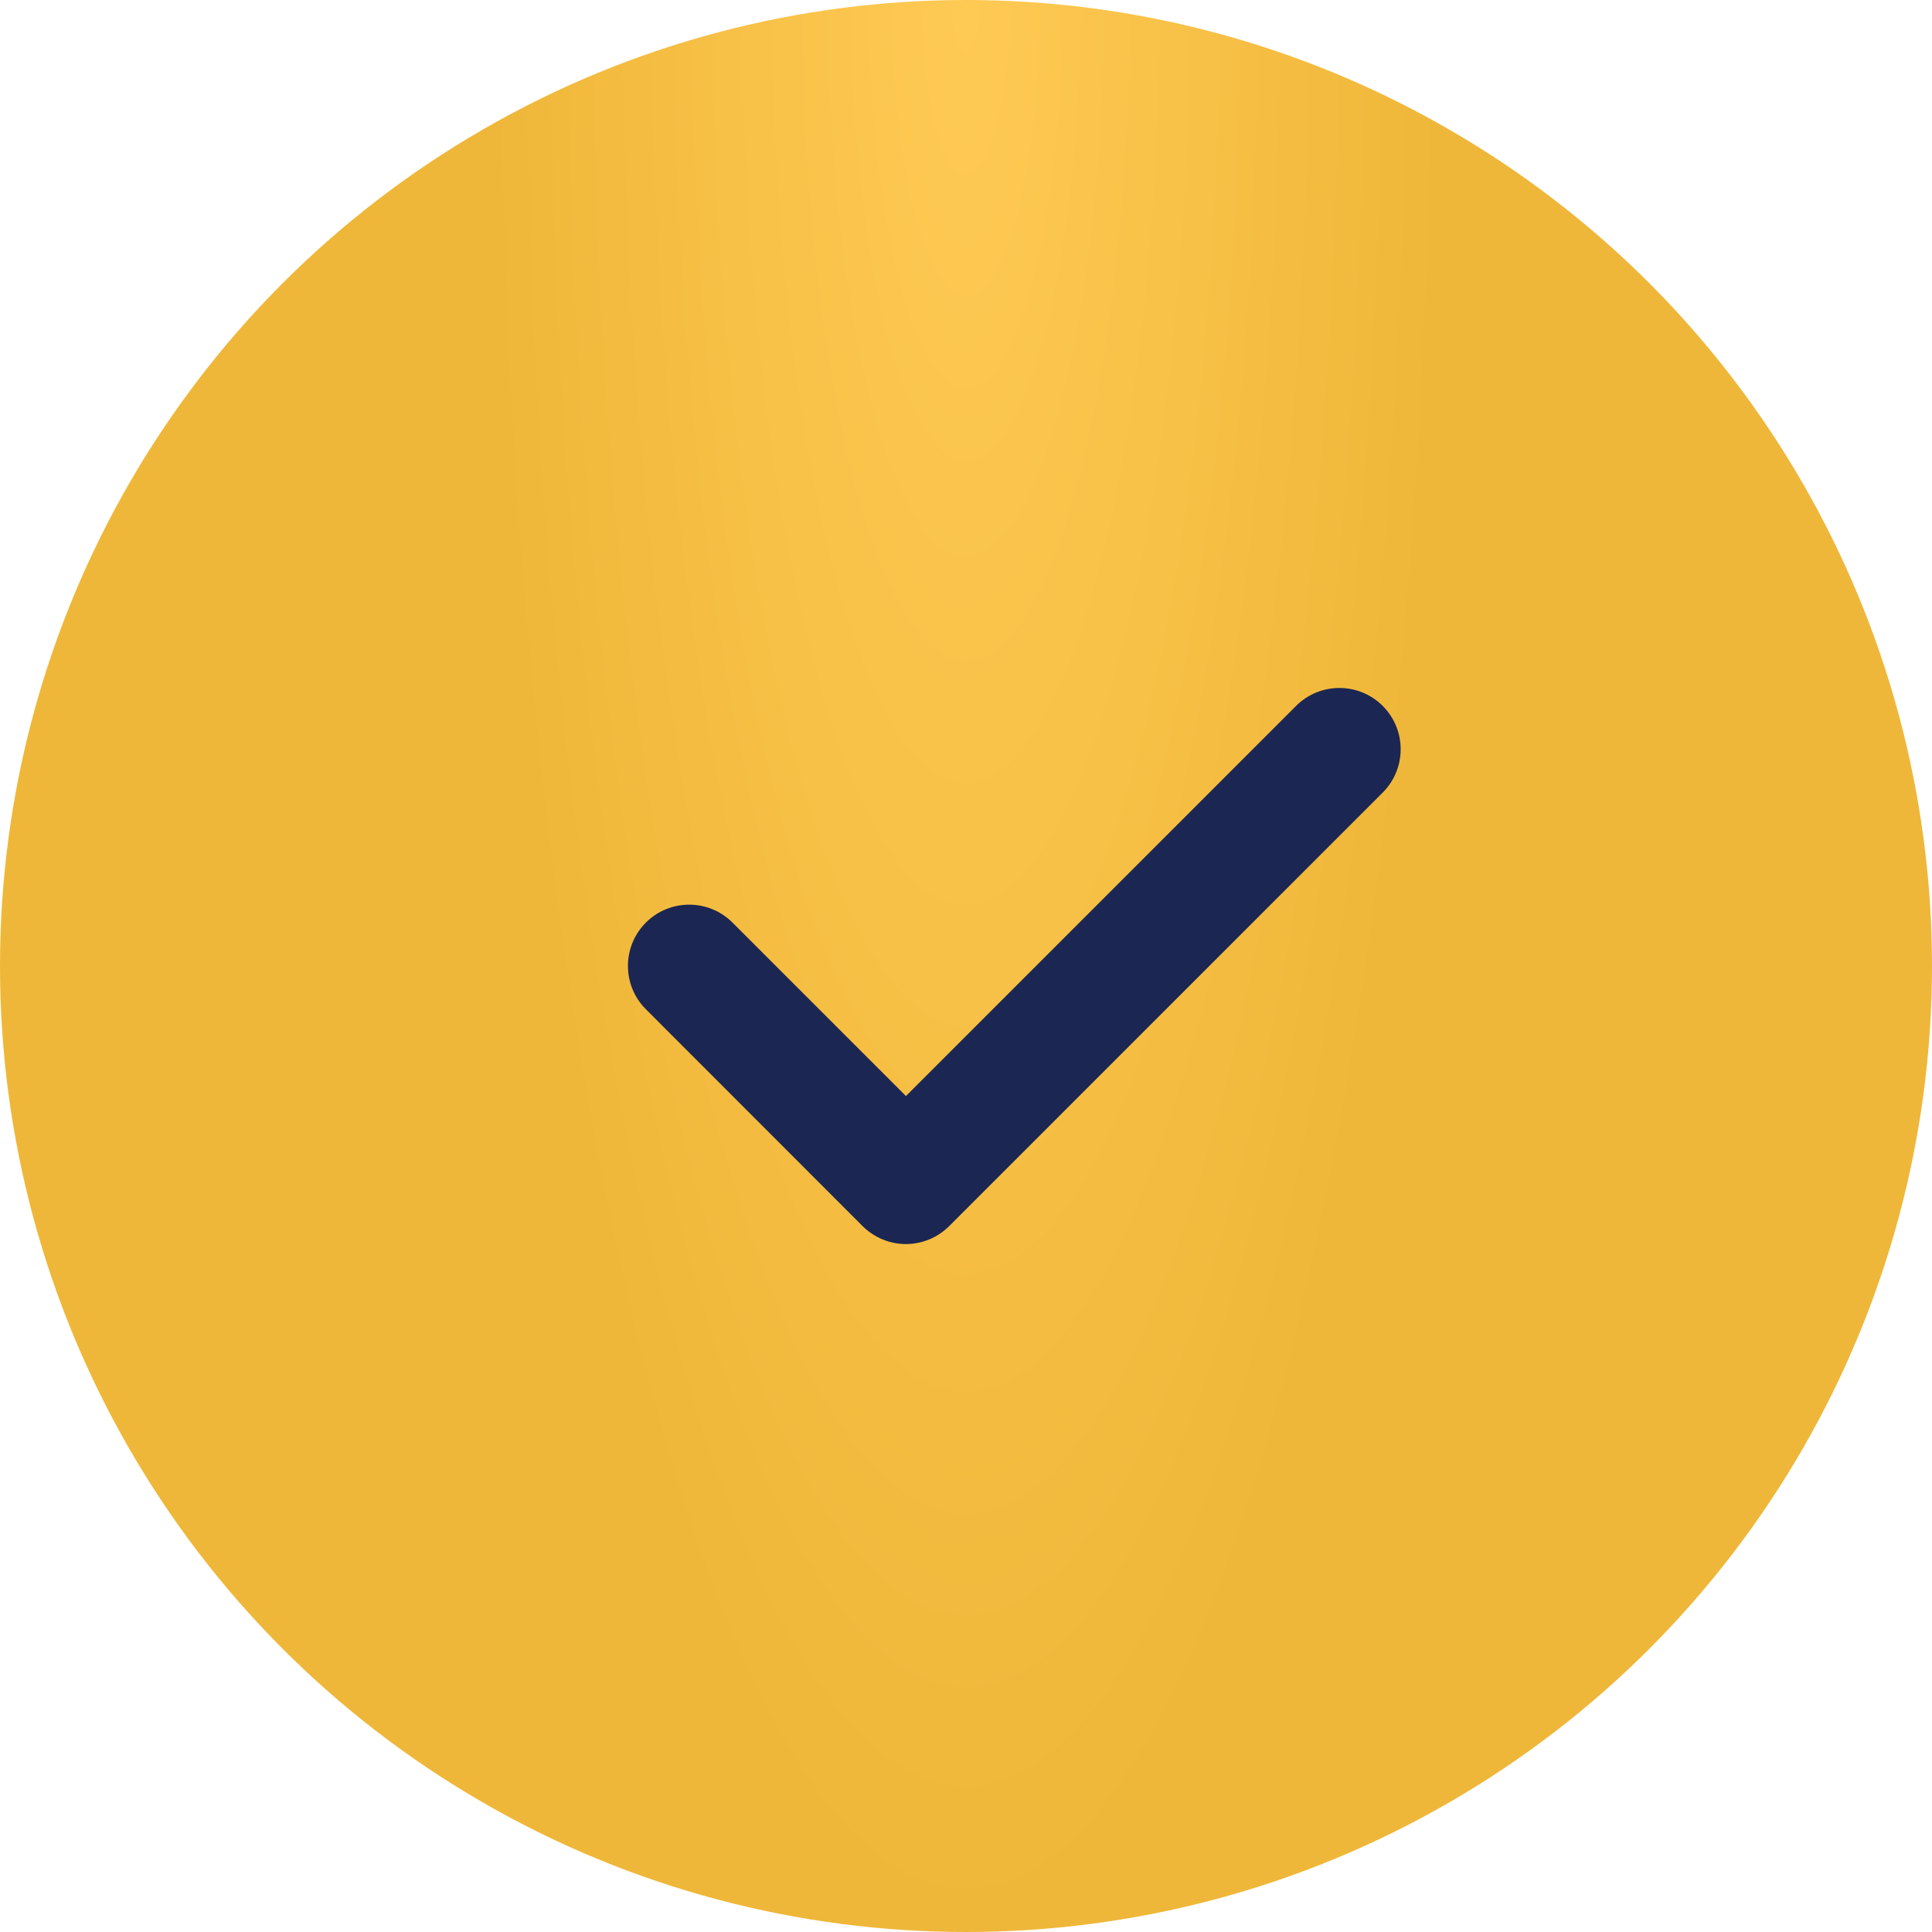
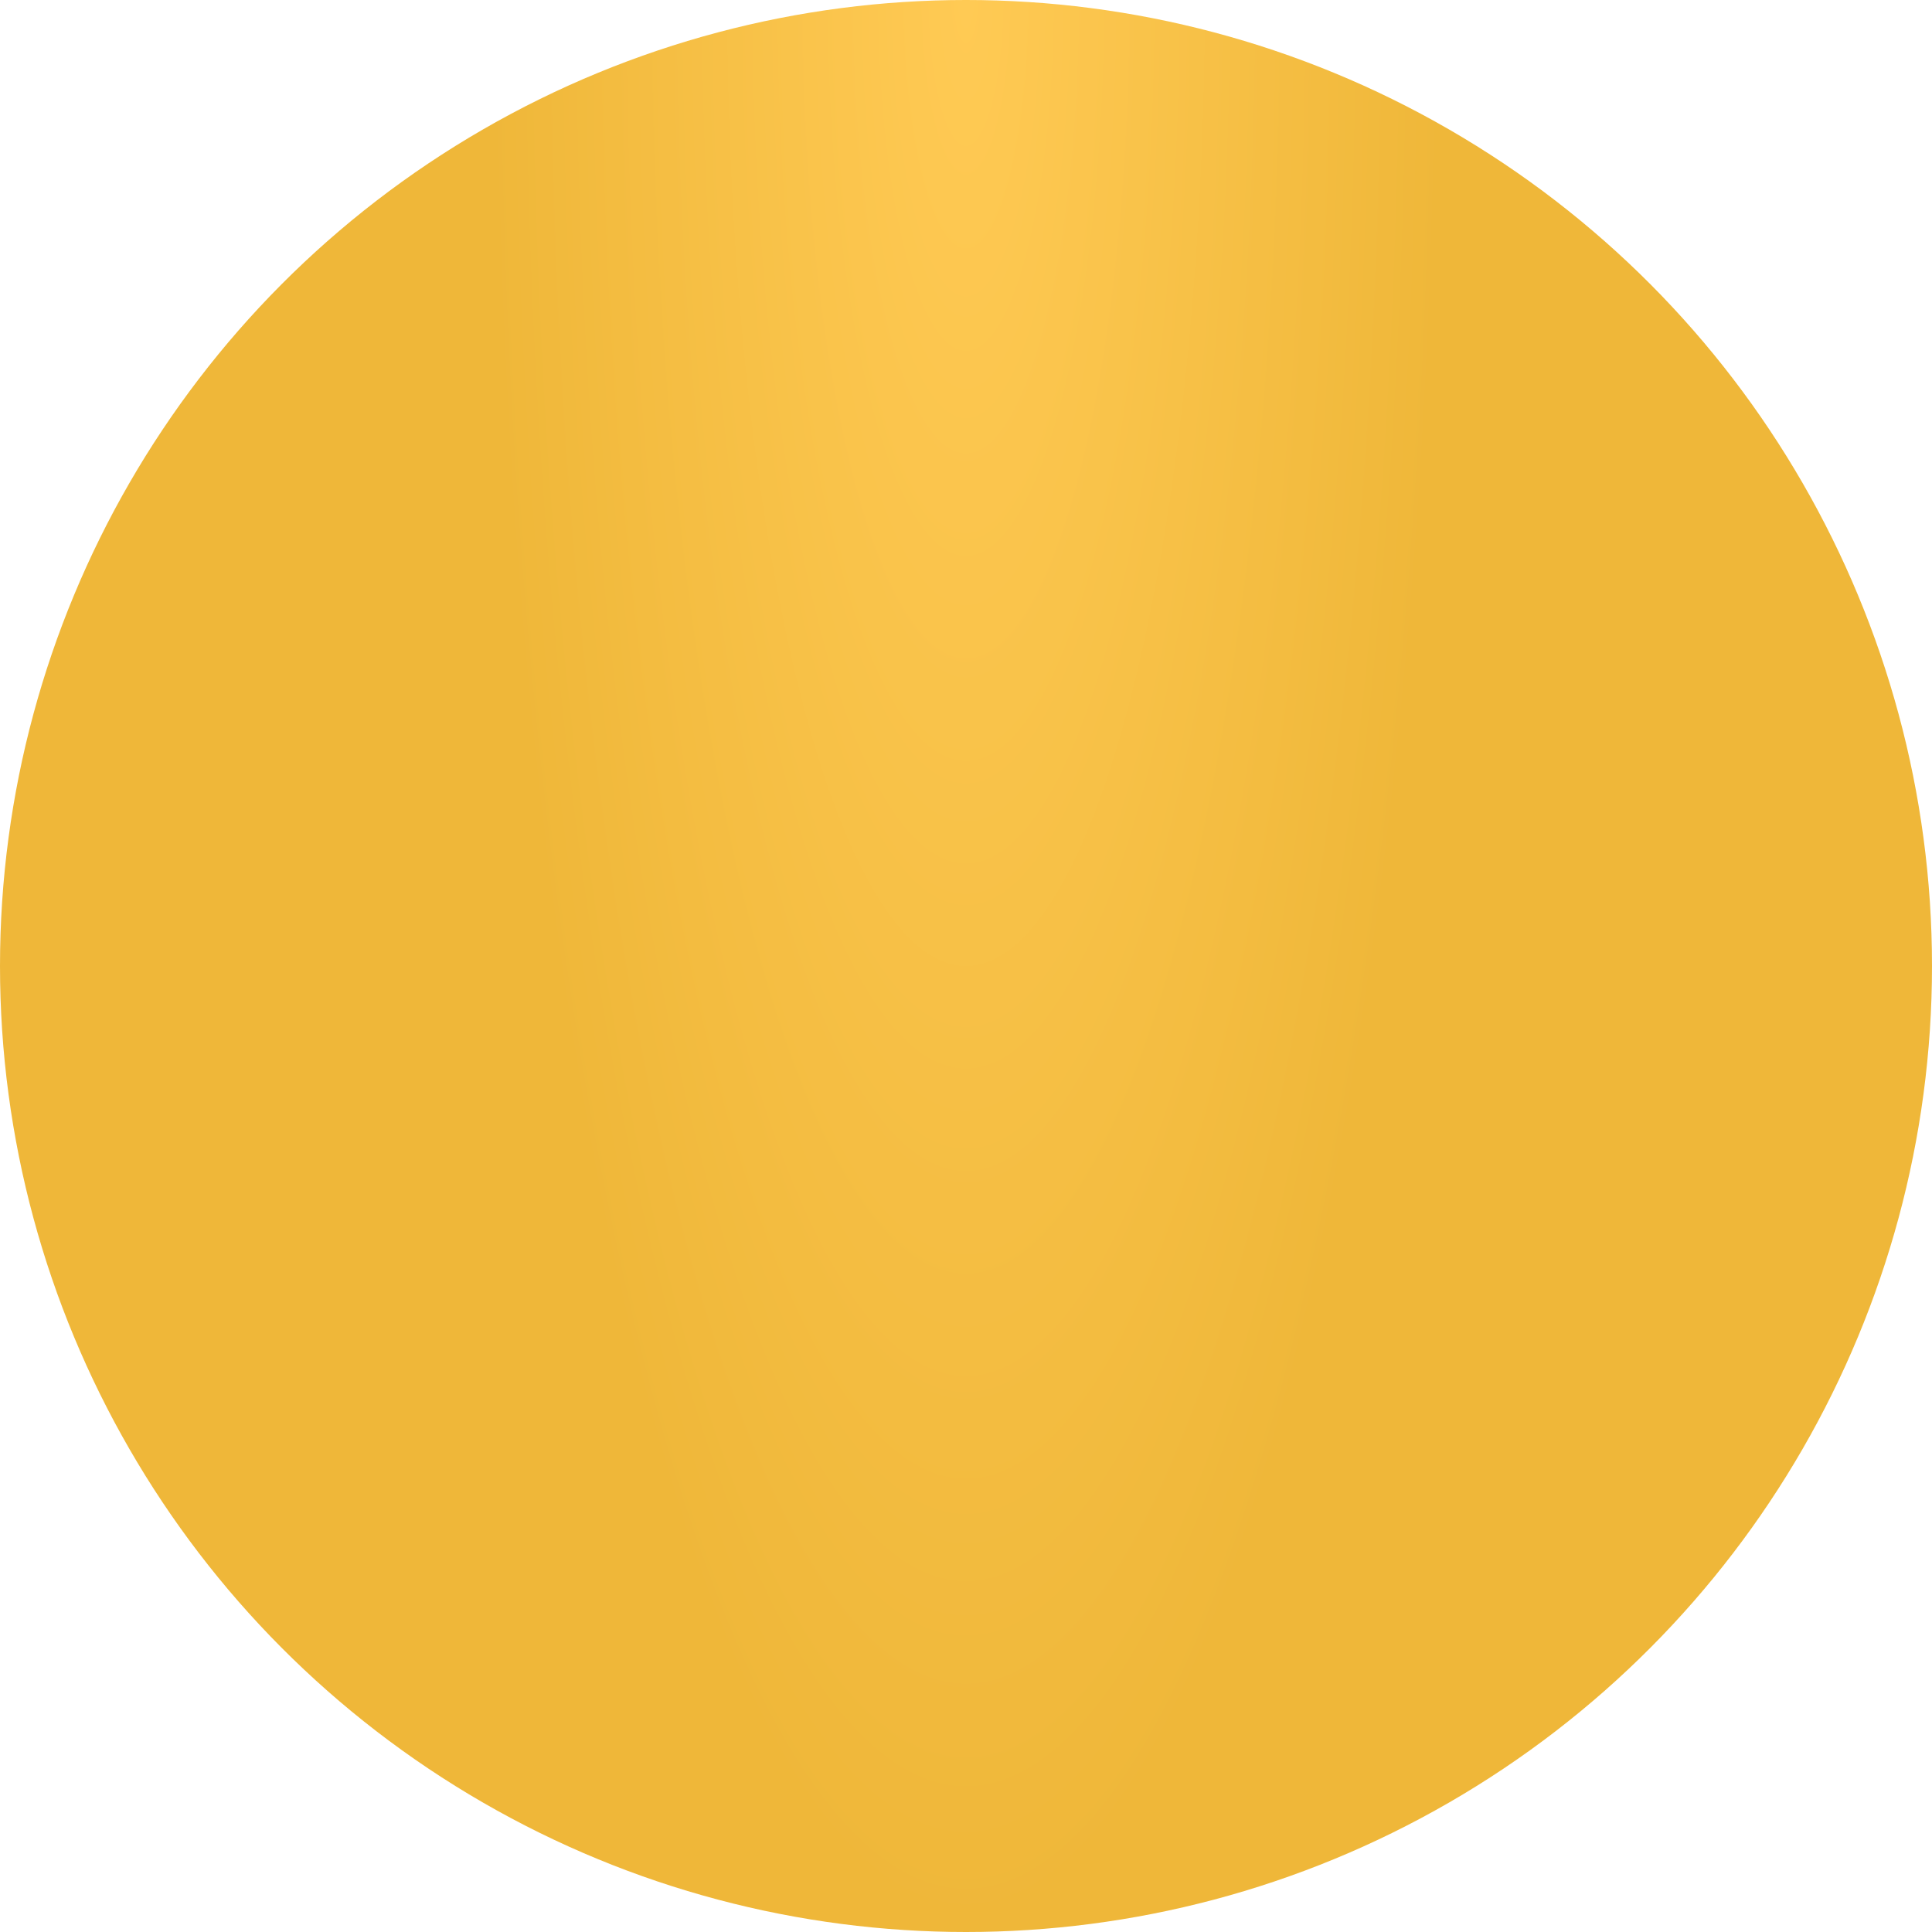
<svg xmlns="http://www.w3.org/2000/svg" width="13" height="13" viewBox="0 0 13 13" fill="none">
  <circle cx="6.5" cy="6.5" r="6.5" fill="url(#paint0_radial)" />
  <g clip-path="url(#clip0)">
-     <path d="M6.096 8.371C5.99 8.371 5.885 8.33 5.804 8.25L4.346 6.791C4.185 6.63 4.185 6.369 4.346 6.208C4.507 6.047 4.768 6.047 4.929 6.208L6.096 7.375L8.721 4.75C8.882 4.589 9.143 4.589 9.304 4.75C9.465 4.911 9.465 5.172 9.304 5.333L6.387 8.25C6.307 8.33 6.201 8.371 6.096 8.371Z" fill="#1C2652" />
+     <path d="M6.096 8.371C5.99 8.371 5.885 8.33 5.804 8.25C4.185 6.63 4.185 6.369 4.346 6.208C4.507 6.047 4.768 6.047 4.929 6.208L6.096 7.375L8.721 4.75C8.882 4.589 9.143 4.589 9.304 4.75C9.465 4.911 9.465 5.172 9.304 5.333L6.387 8.25C6.307 8.33 6.201 8.371 6.096 8.371Z" fill="#1C2652" />
  </g>
  <defs>
    <radialGradient id="paint0_radial" cx="0" cy="0" r="1" gradientUnits="userSpaceOnUse" gradientTransform="translate(6.5) rotate(90) scale(13 3.202)">
      <stop stop-color="#FFCA54" />
      <stop offset="1" stop-color="#EFB739" />
    </radialGradient>
    <clipPath id="clip0">
-       <rect width="5.2" height="5.2" fill="white" transform="translate(4.225 3.9)" />
-     </clipPath>
+       </clipPath>
  </defs>
</svg>